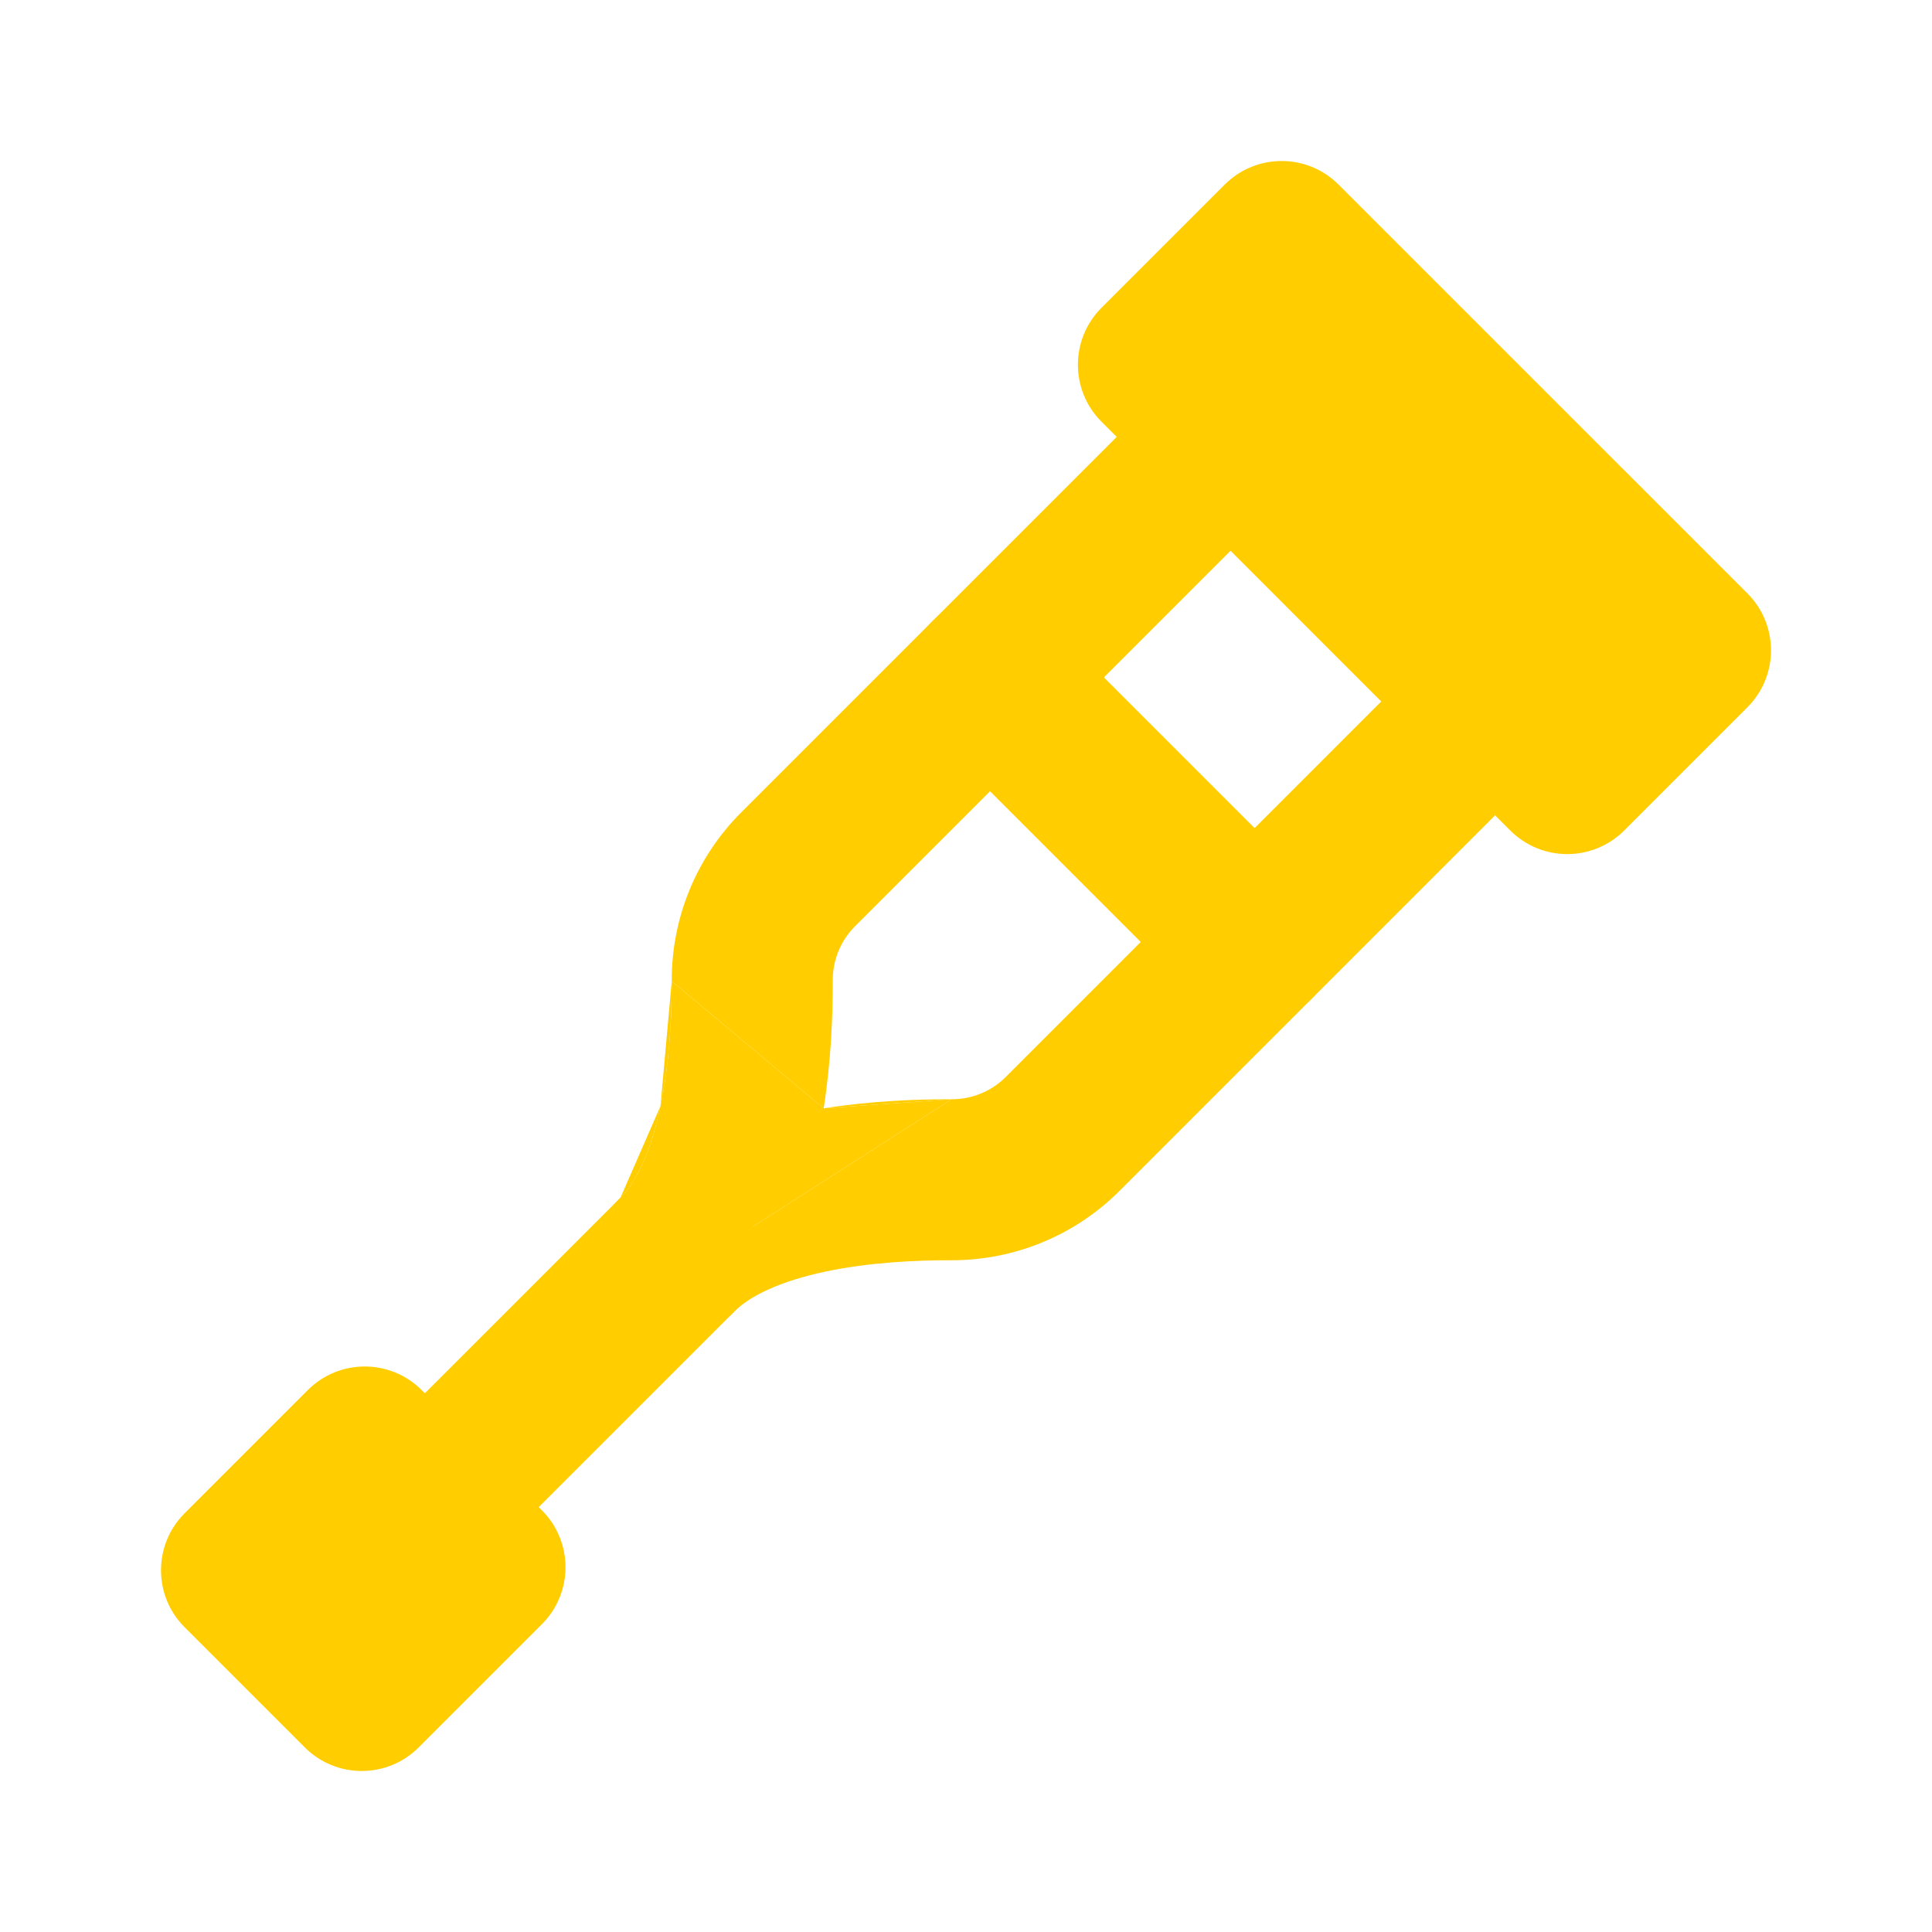
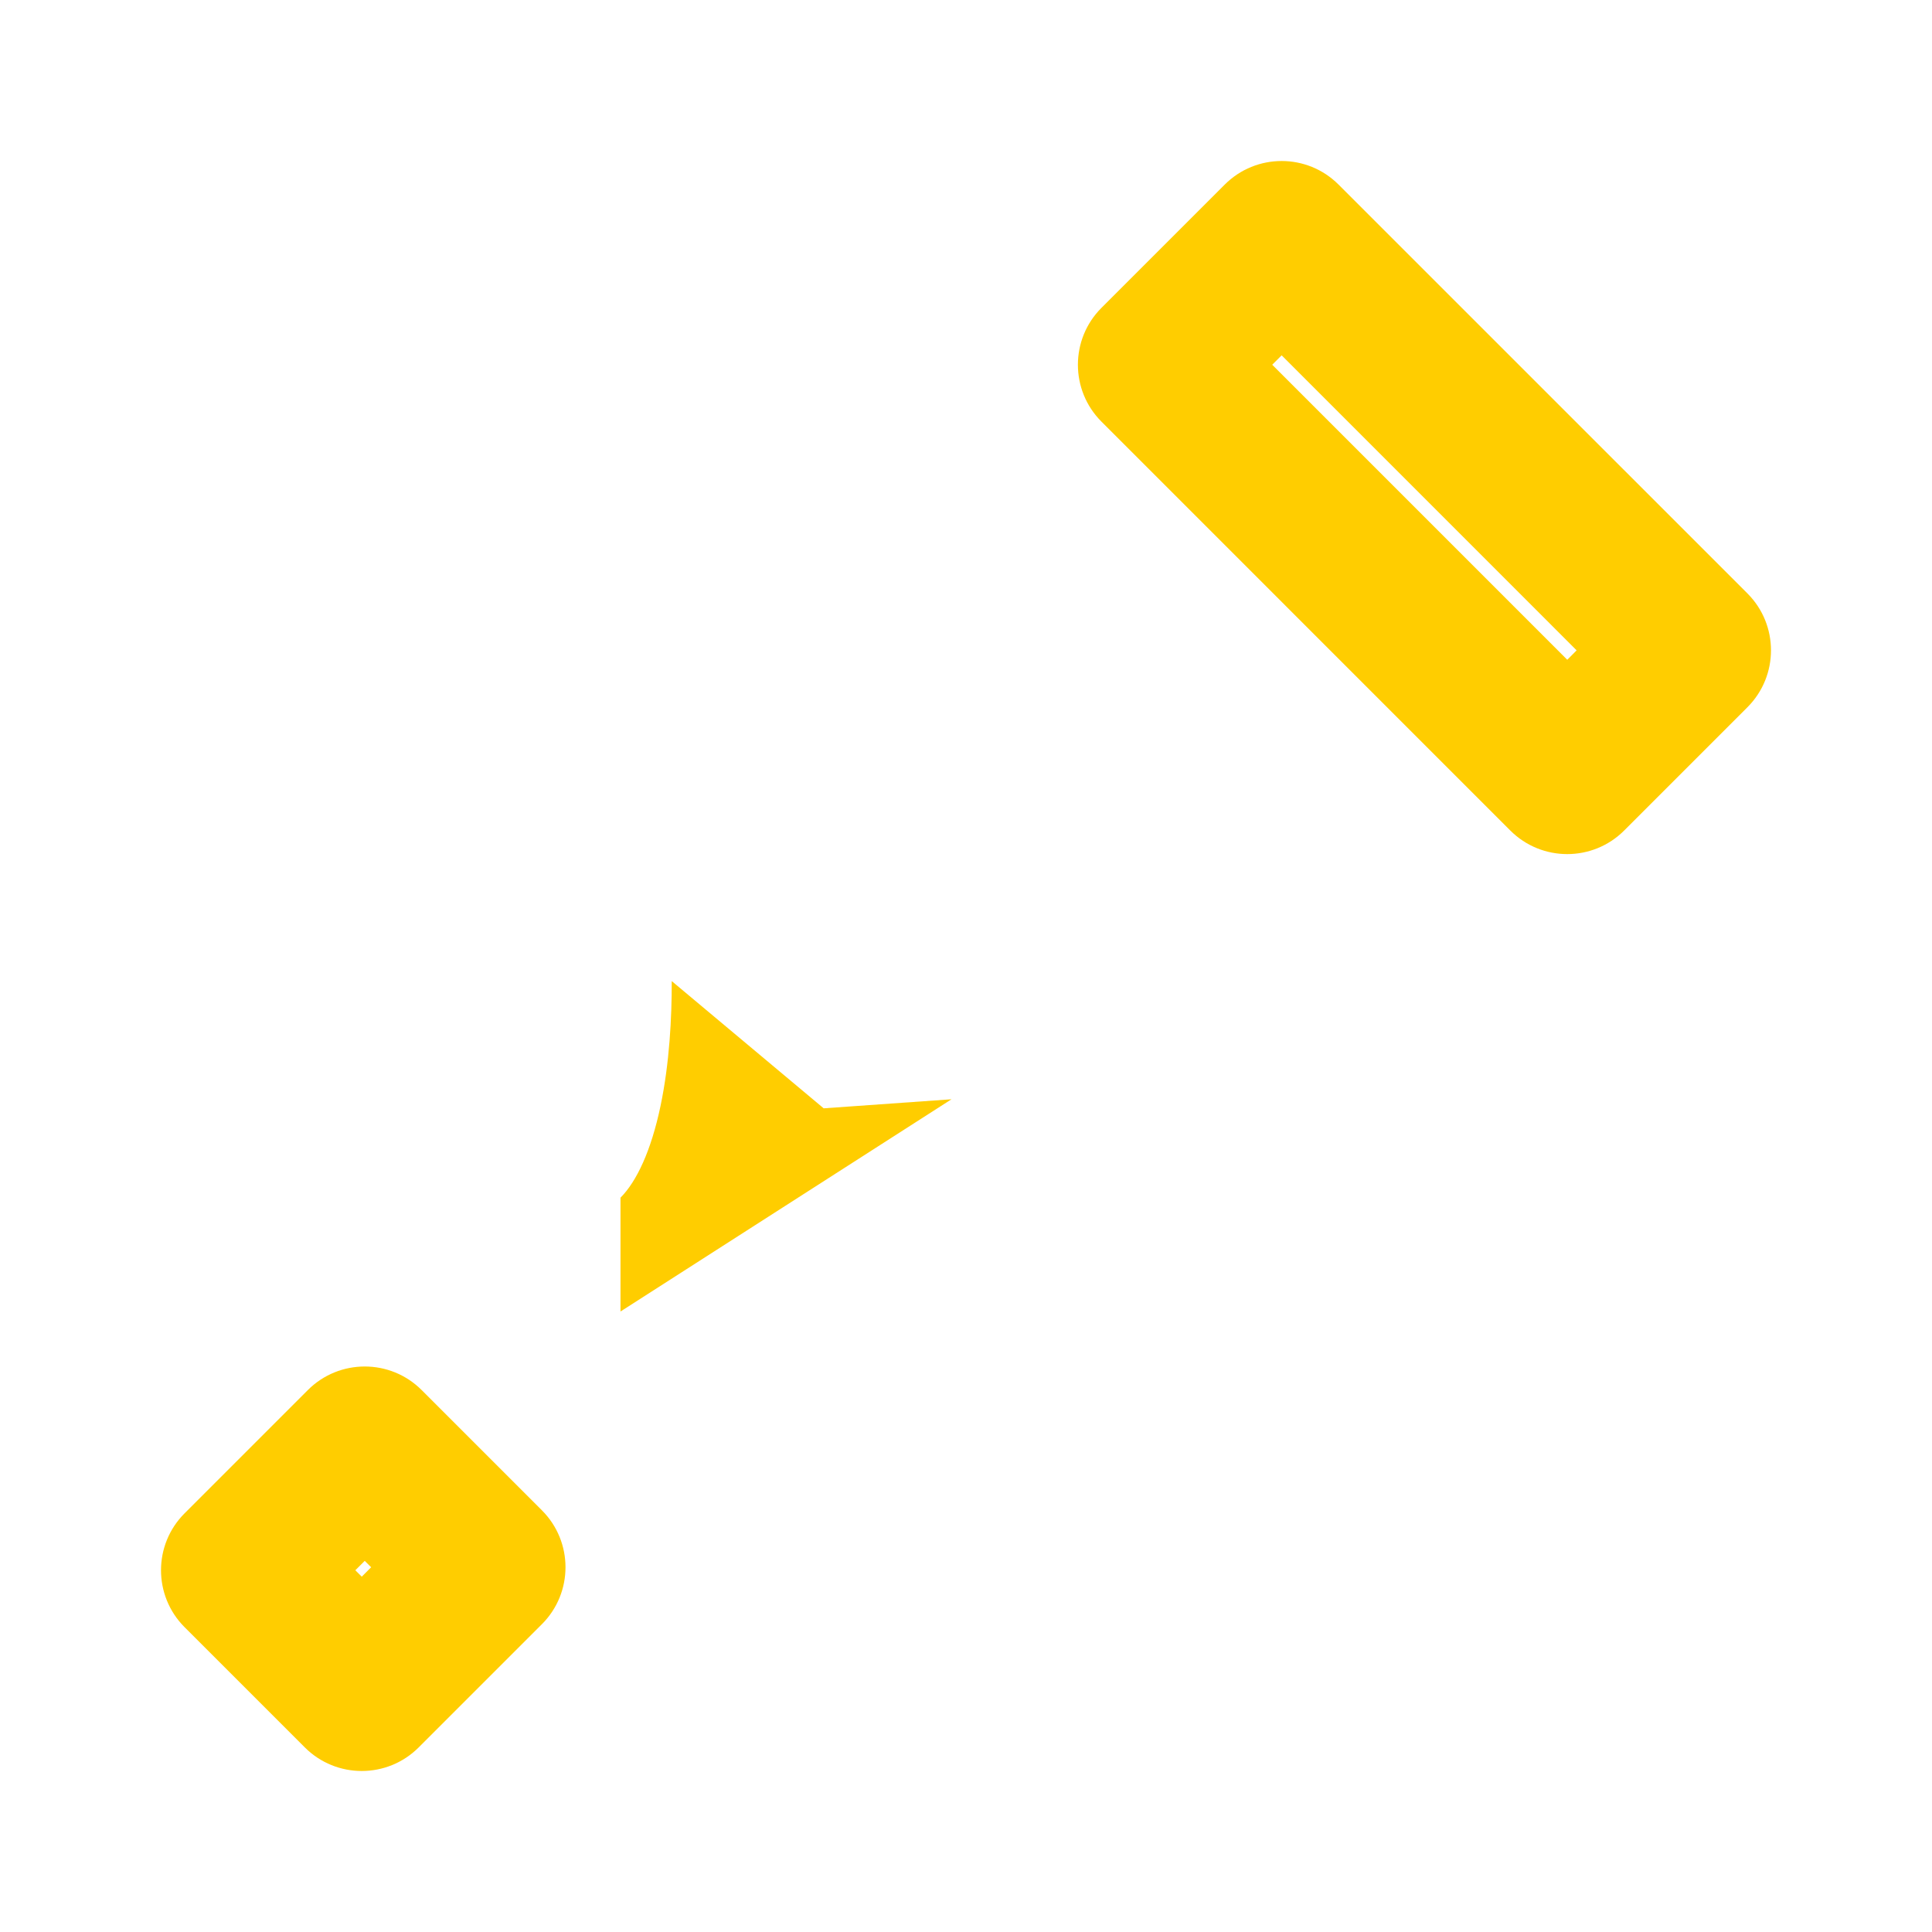
<svg xmlns="http://www.w3.org/2000/svg" width="48" height="48" viewBox="0 0 48 48" fill="none">
-   <path fill-rule="evenodd" clip-rule="evenodd" d="M15.416 32.584C16.197 33.365 17.463 33.365 18.244 32.584C18.645 32.184 19.408 31.824 20.52 31.59C21.586 31.366 22.729 31.308 23.625 31.311C25.192 31.317 26.7 30.701 27.813 29.588L38.559 18.842C39.34 18.061 39.34 16.794 38.559 16.013C37.778 15.232 36.512 15.232 35.731 16.013L24.985 26.76C24.631 27.114 24.147 27.313 23.64 27.311M20.464 27.536C21.645 27.351 22.781 27.308 23.64 27.311L20.464 27.536ZM20.464 27.536C20.649 26.355 20.692 25.22 20.689 24.361C20.687 23.853 20.886 23.37 21.24 23.016L31.987 12.269C32.768 11.488 32.768 10.222 31.987 9.441C31.206 8.66 29.939 8.66 29.158 9.441L18.412 20.187C17.299 21.3 16.683 22.808 16.689 24.375M15.416 32.584C14.635 31.803 14.635 30.537 15.416 29.756L15.416 32.584ZM15.416 29.756C15.816 29.355 16.176 28.593 16.41 27.48L15.416 29.756ZM16.41 27.48C16.634 26.414 16.692 25.271 16.689 24.375L16.41 27.48Z" fill="#FFCD00" />
  <path d="M23.64 27.311L15.416 32.584L15.416 29.756C15.816 29.355 16.176 28.593 16.41 27.48C16.634 26.414 16.692 25.271 16.689 24.375L20.464 27.536L23.64 27.311Z" fill="#FFCD00" />
-   <path d="M38.938 19.22L28.78 9.062L31.842 6L42 16.158L38.938 19.22Z" fill="#FFCD00" />
  <path fill-rule="evenodd" clip-rule="evenodd" d="M37.523 20.634C38.304 21.415 39.571 21.415 40.352 20.634L43.414 17.572C44.195 16.791 44.195 15.524 43.414 14.743L33.256 4.586C32.475 3.805 31.209 3.805 30.428 4.586L27.366 7.648C26.585 8.429 26.585 9.695 27.366 10.476L37.523 20.634ZM31.608 9.062L31.842 8.828L39.171 16.158L38.938 16.392L31.608 9.062Z" fill="#FFCD00" />
-   <path fill-rule="evenodd" clip-rule="evenodd" d="M9.44 38.559C10.222 39.34 11.488 39.34 12.269 38.559L18.244 32.584C19.025 31.803 19.025 30.537 18.244 29.756C17.463 28.975 16.197 28.975 15.416 29.756L9.44 35.731C8.659 36.512 8.659 37.778 9.44 38.559Z" fill="#FFCD00" />
-   <path d="M9.062 35.95L6 39.013L8.988 42L12.05 38.938L9.062 35.95Z" fill="#FFCD00" />
  <path fill-rule="evenodd" clip-rule="evenodd" d="M7.573 43.414C8.354 44.195 9.621 44.195 10.402 43.414L13.464 40.352C14.245 39.571 14.245 38.305 13.464 37.524L10.476 34.536C9.695 33.755 8.429 33.755 7.648 34.536L4.586 37.598C3.805 38.379 3.805 39.646 4.586 40.427L7.573 43.414ZM8.828 39.013L9.062 38.779L9.221 38.938L8.988 39.172L8.828 39.013Z" fill="#FFCD00" />
-   <path fill-rule="evenodd" clip-rule="evenodd" d="M32.584 24.817C33.365 24.036 33.365 22.77 32.584 21.988L26.012 15.416C25.231 14.635 23.965 14.635 23.183 15.416C22.402 16.197 22.402 17.463 23.183 18.244L29.756 24.817C30.537 25.598 31.803 25.598 32.584 24.817Z" fill="#FFCD00" />
</svg>